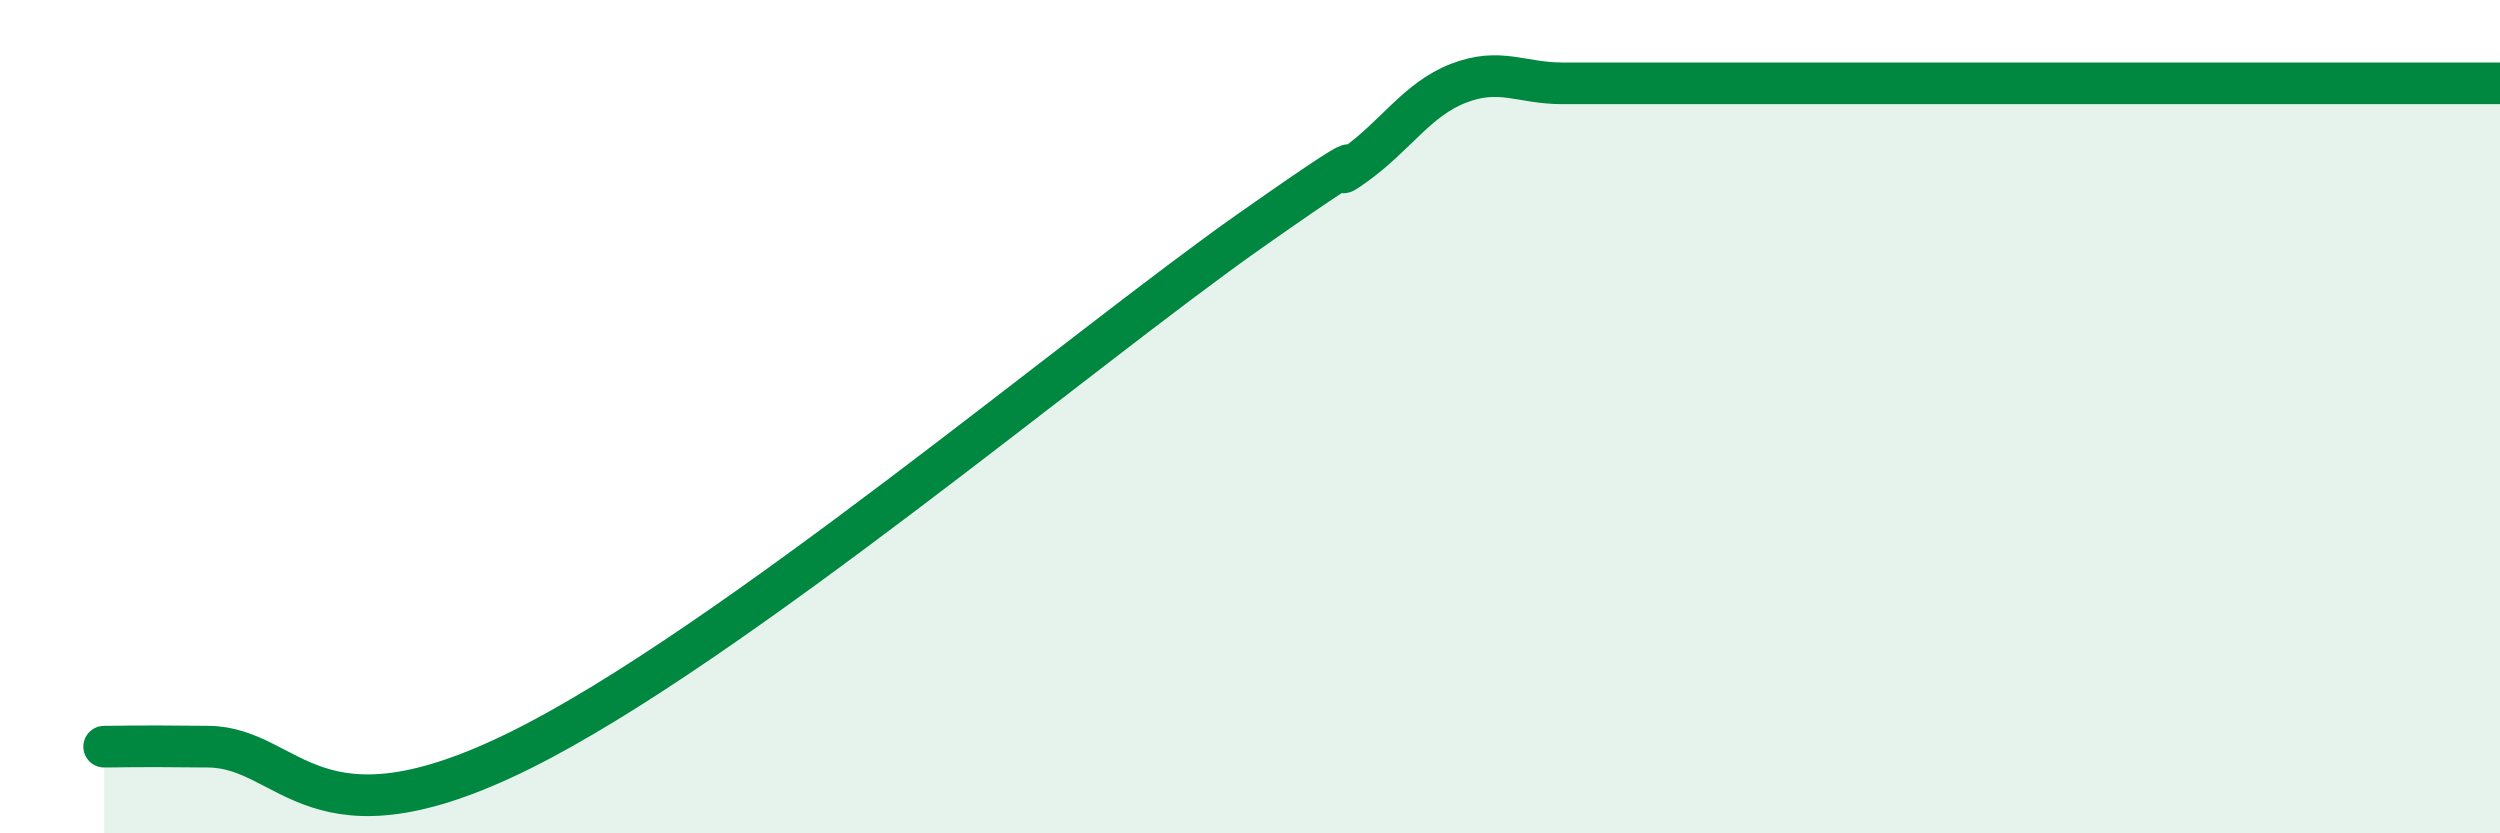
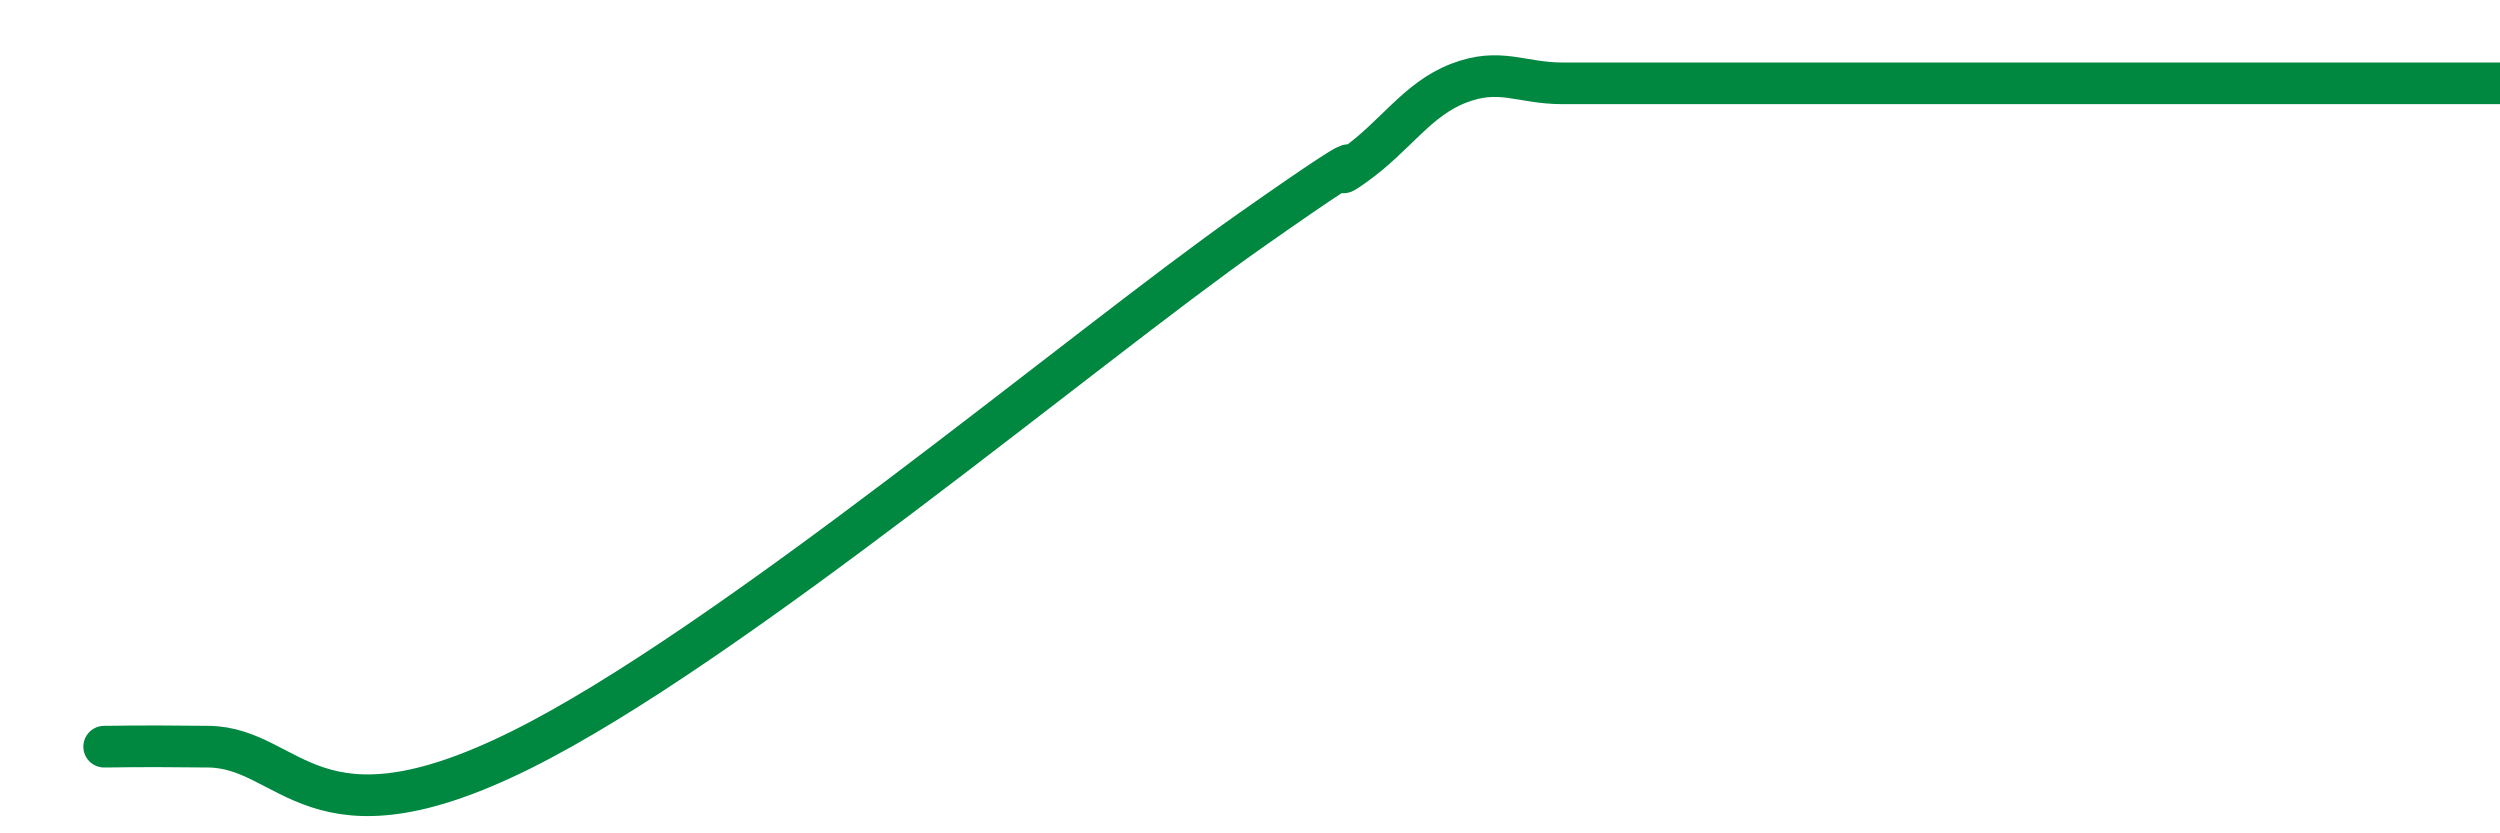
<svg xmlns="http://www.w3.org/2000/svg" width="60" height="20" viewBox="0 0 60 20">
-   <path d="M 2.5,17.92 C 3,17.92 3,17.9 5,17.92 C 7,17.94 7.5,20.48 12.5,18 C 17.5,15.52 26,8.35 30,5.54 C 34,2.73 31.5,4.68 32.5,3.97 C 33.5,3.26 34,2.39 35,2 C 36,1.61 36.5,2 37.5,2 C 38.5,2 39,2 40,2 C 41,2 41.5,2 42.5,2 C 43.5,2 44,2 45,2 C 46,2 46.5,2 47.5,2 C 48.5,2 49,2 50,2 C 51,2 51.5,2 52.5,2 C 53.5,2 54,2 55,2 C 56,2 56.5,2 57.5,2 C 58.5,2 59.5,2 60,2L60 20L2.5 20Z" fill="#008740" opacity="0.1" stroke-linecap="round" stroke-linejoin="round" />
  <path d="M 2.5,17.92 C 3,17.92 3,17.9 5,17.92 C 7,17.94 7.5,20.48 12.5,18 C 17.5,15.52 26,8.35 30,5.54 C 34,2.73 31.5,4.68 32.5,3.97 C 33.5,3.26 34,2.39 35,2 C 36,1.61 36.5,2 37.5,2 C 38.5,2 39,2 40,2 C 41,2 41.5,2 42.5,2 C 43.5,2 44,2 45,2 C 46,2 46.5,2 47.5,2 C 48.5,2 49,2 50,2 C 51,2 51.5,2 52.5,2 C 53.5,2 54,2 55,2 C 56,2 56.5,2 57.5,2 C 58.5,2 59.5,2 60,2" stroke="#008740" stroke-width="1" fill="none" stroke-linecap="round" stroke-linejoin="round" />
</svg>